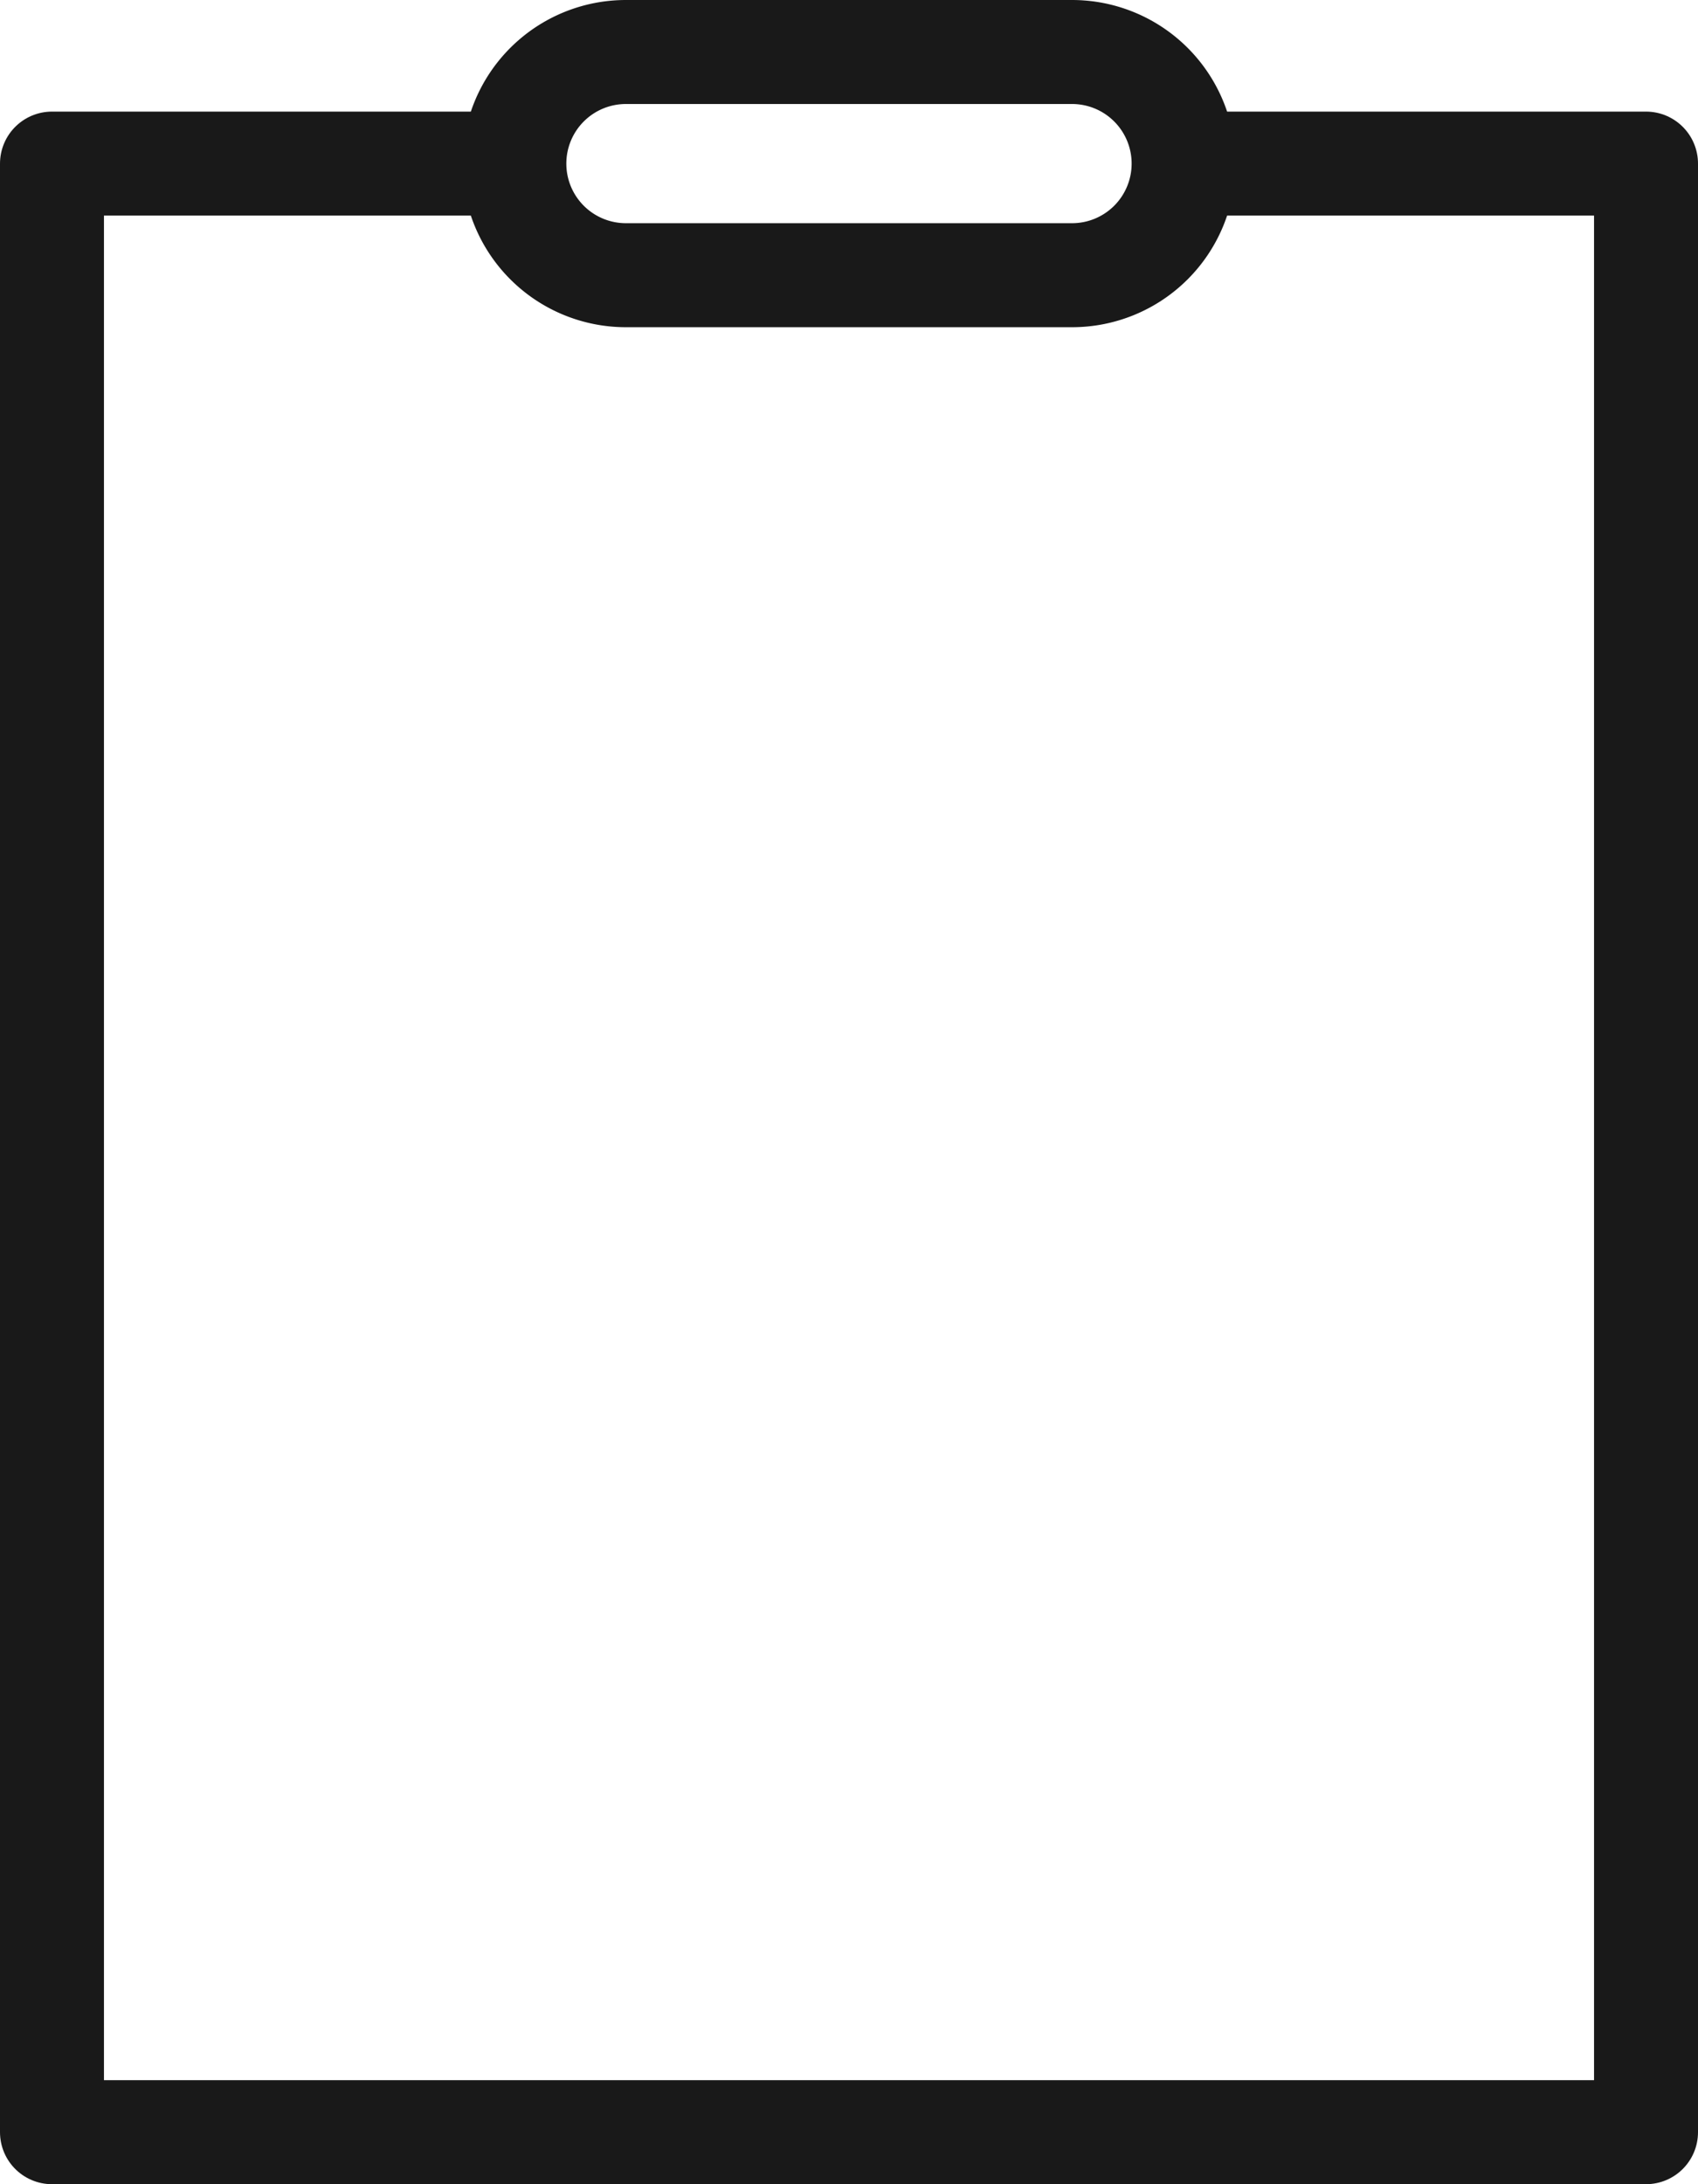
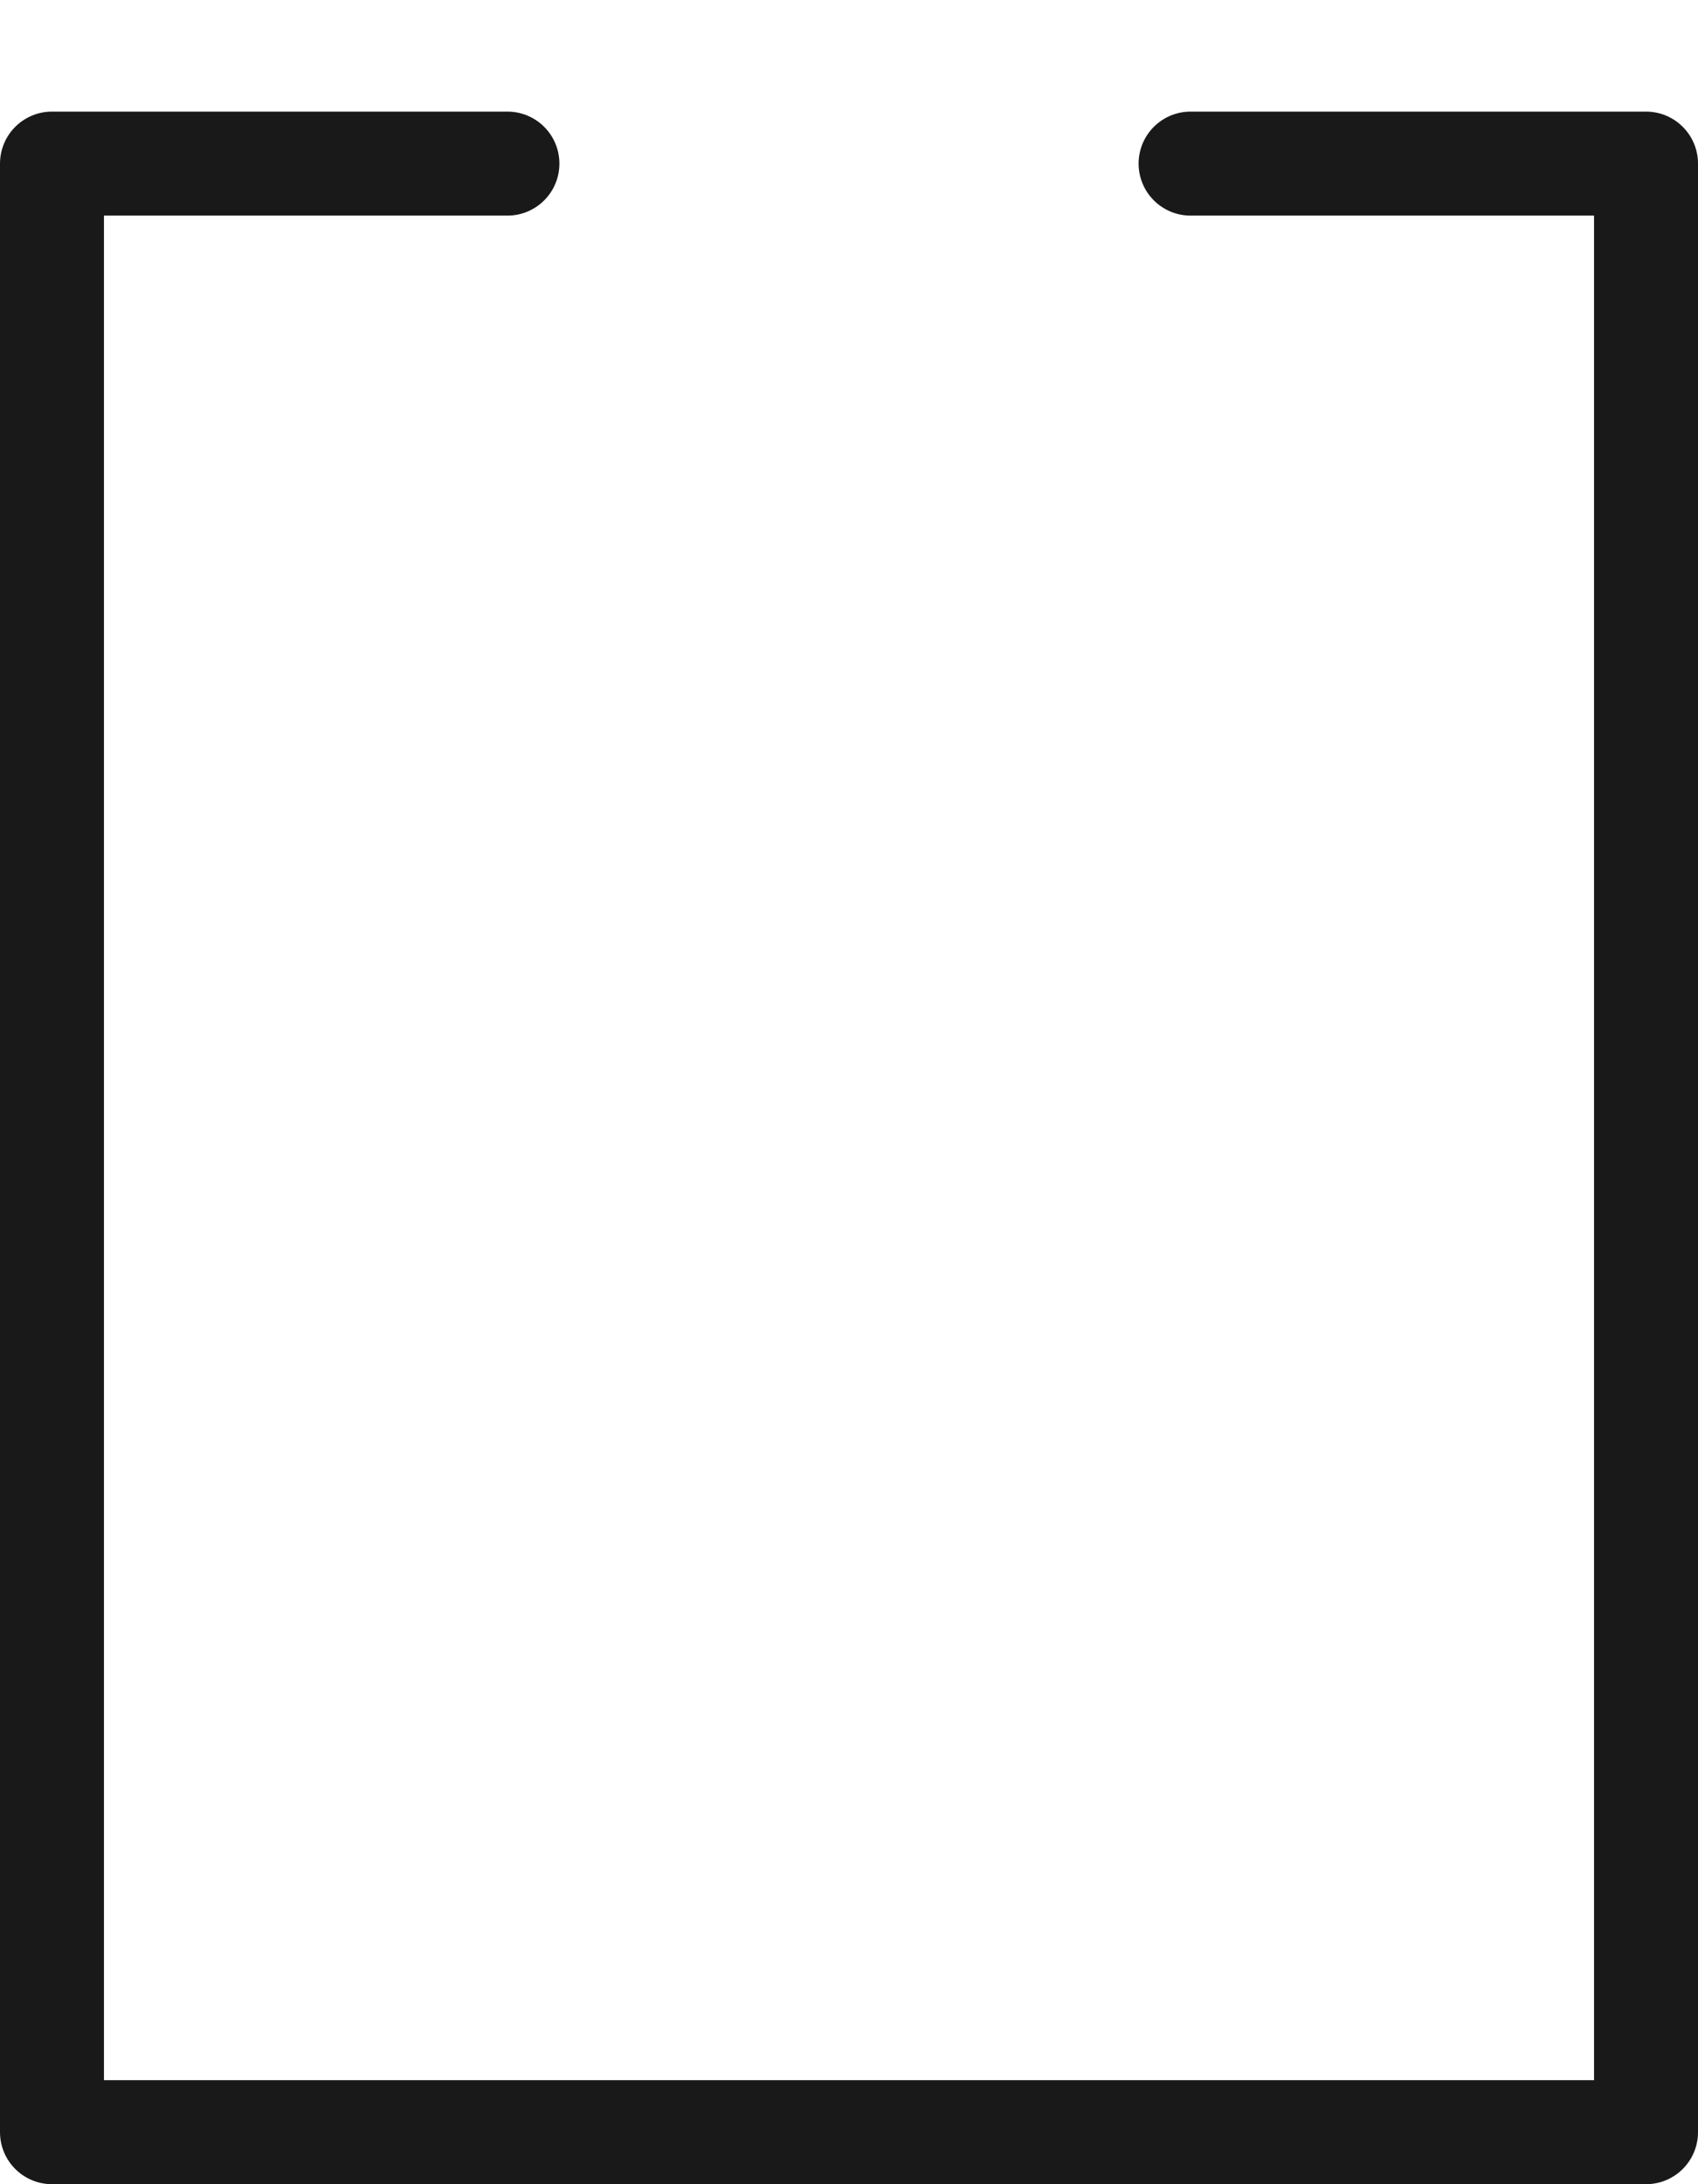
<svg xmlns="http://www.w3.org/2000/svg" width="49" height="63" viewBox="0 0 49 63">
  <g id="clipboard" transform="translate(-3.5 -0.5)">
    <path id="패스_925" data-name="패스 925" d="M37.857,3H51V59.781H5V3H18.143" transform="translate(0 2.219)" fill="none" stroke="#191919" stroke-linecap="round" stroke-linejoin="round" stroke-width="3" />
-     <path id="패스_926" data-name="패스 926" d="M25.094,8.438H12.219a3.219,3.219,0,1,1,0-6.438H25.094a3.219,3.219,0,1,1,0,6.438Z" transform="translate(9.343 0)" fill="none" stroke="#191919" stroke-linecap="round" stroke-linejoin="round" stroke-width="3" />
  </g>
</svg>